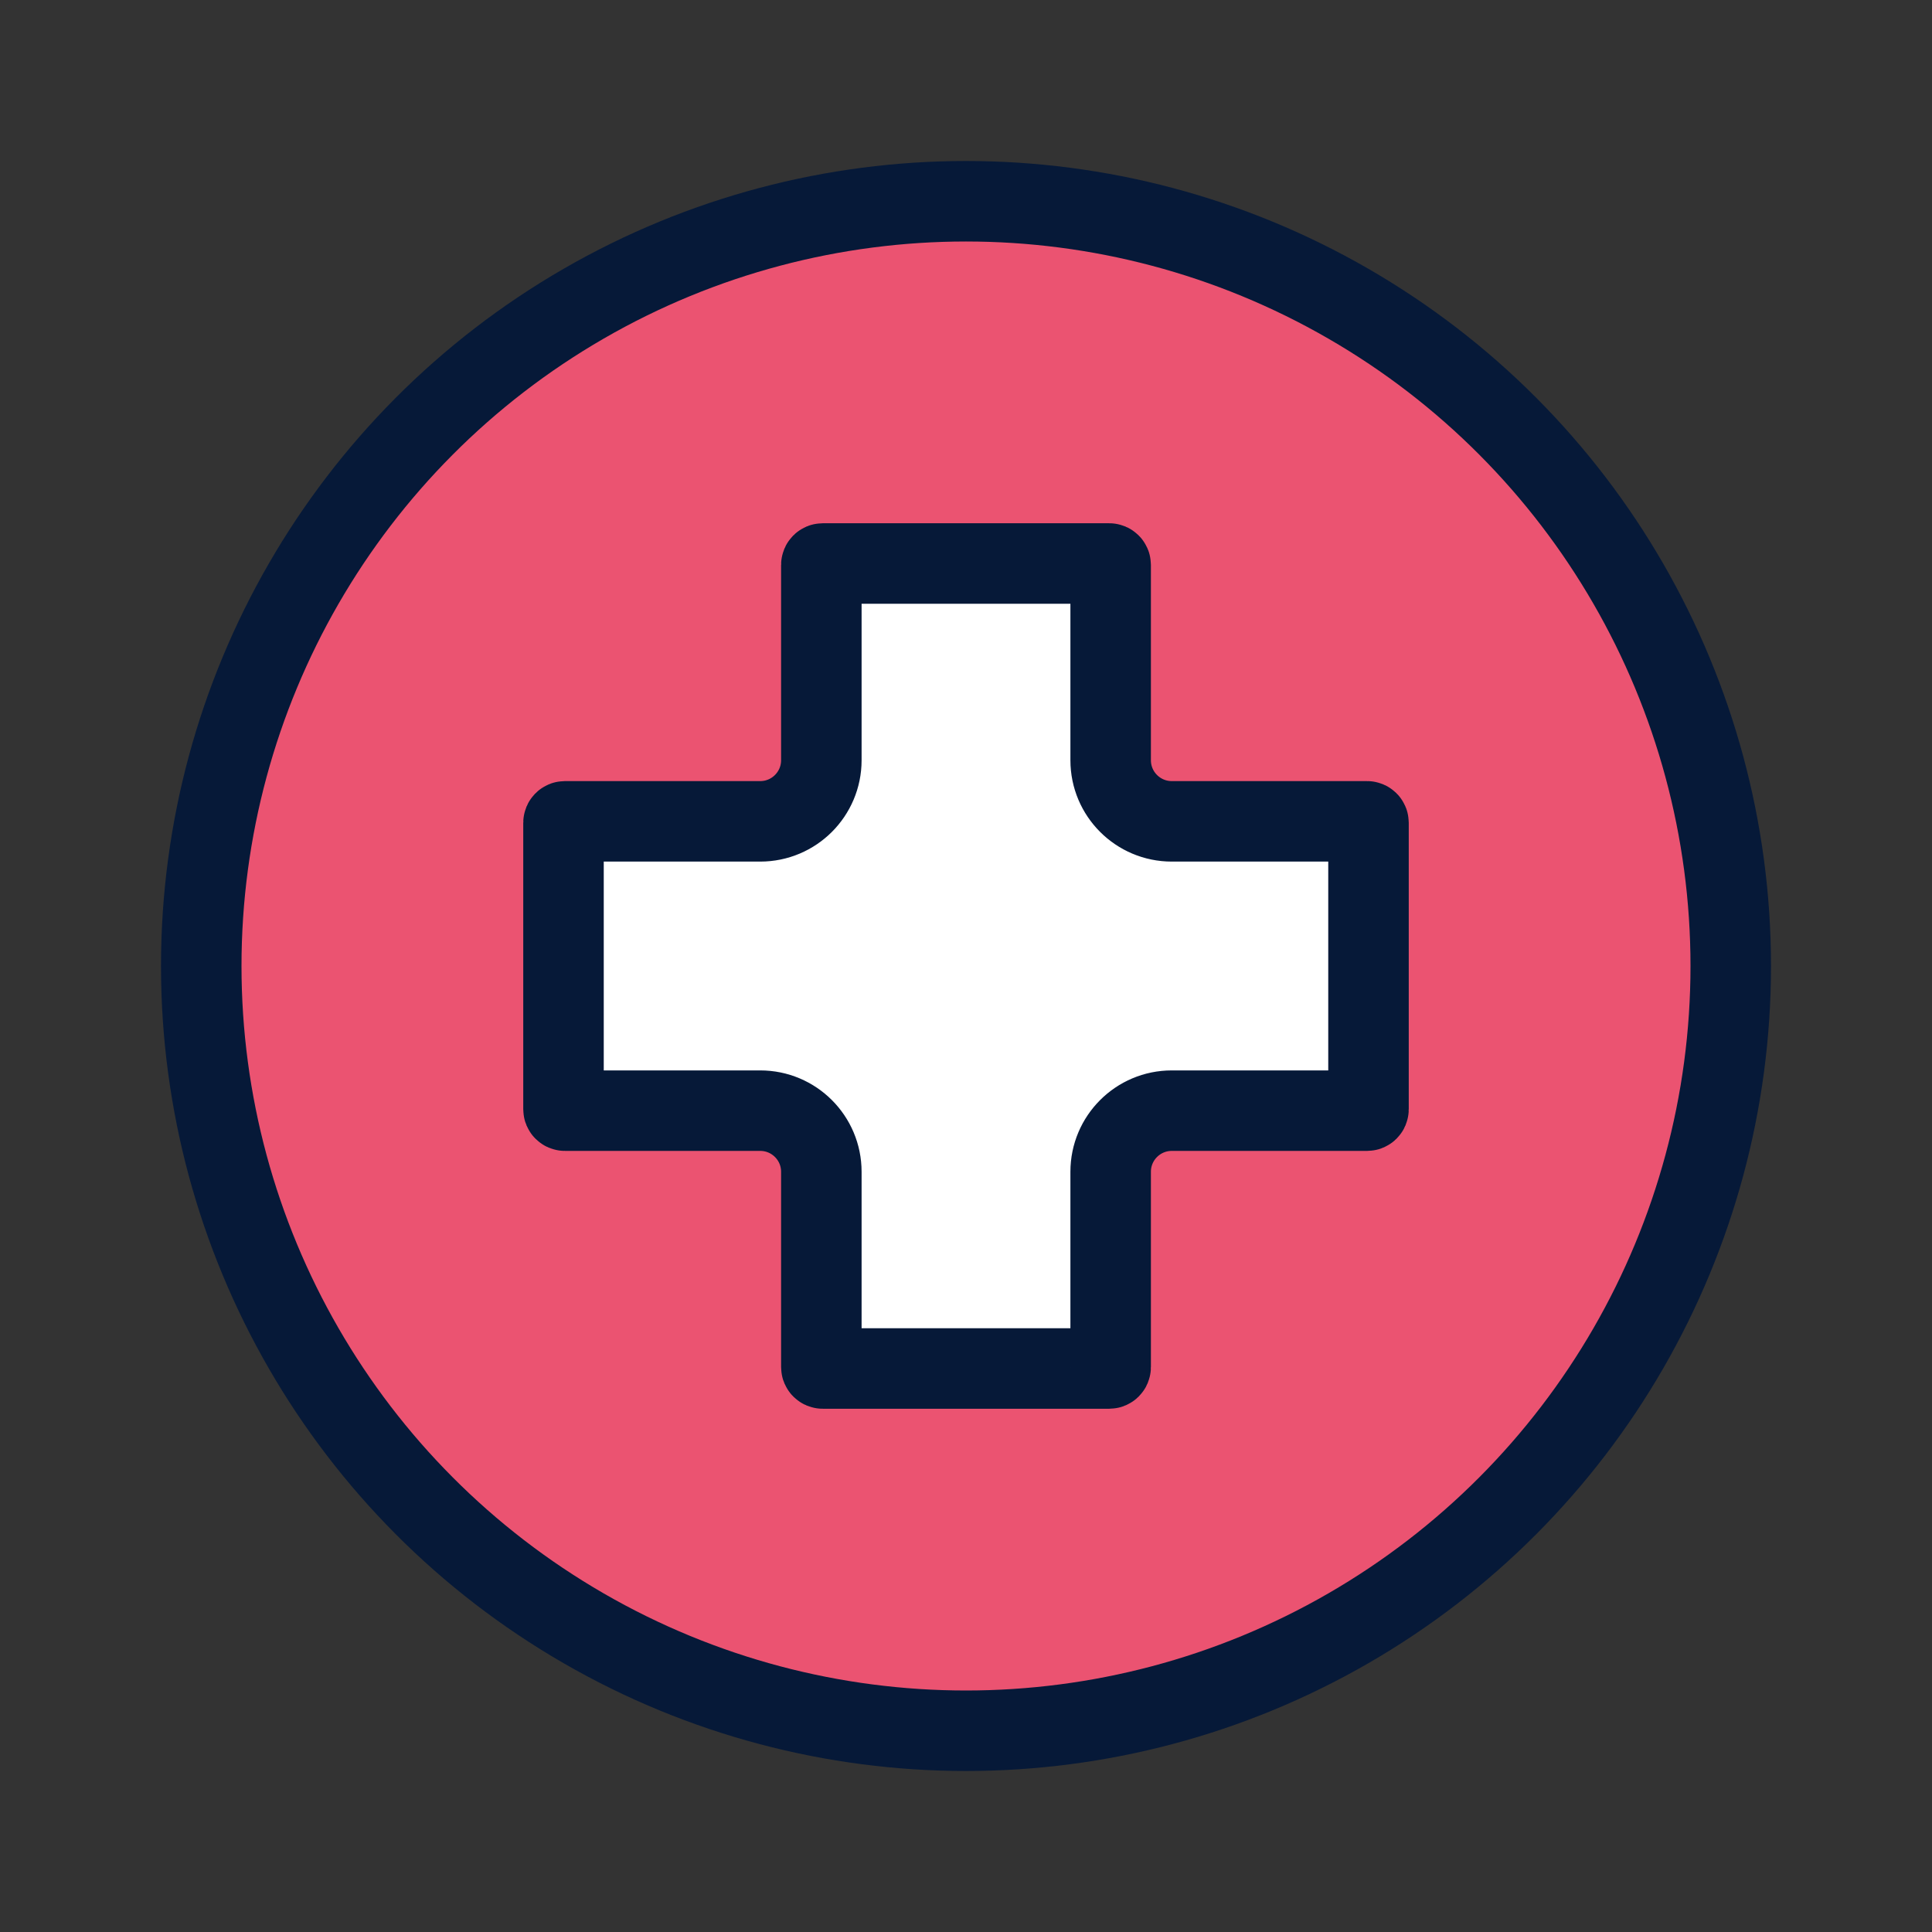
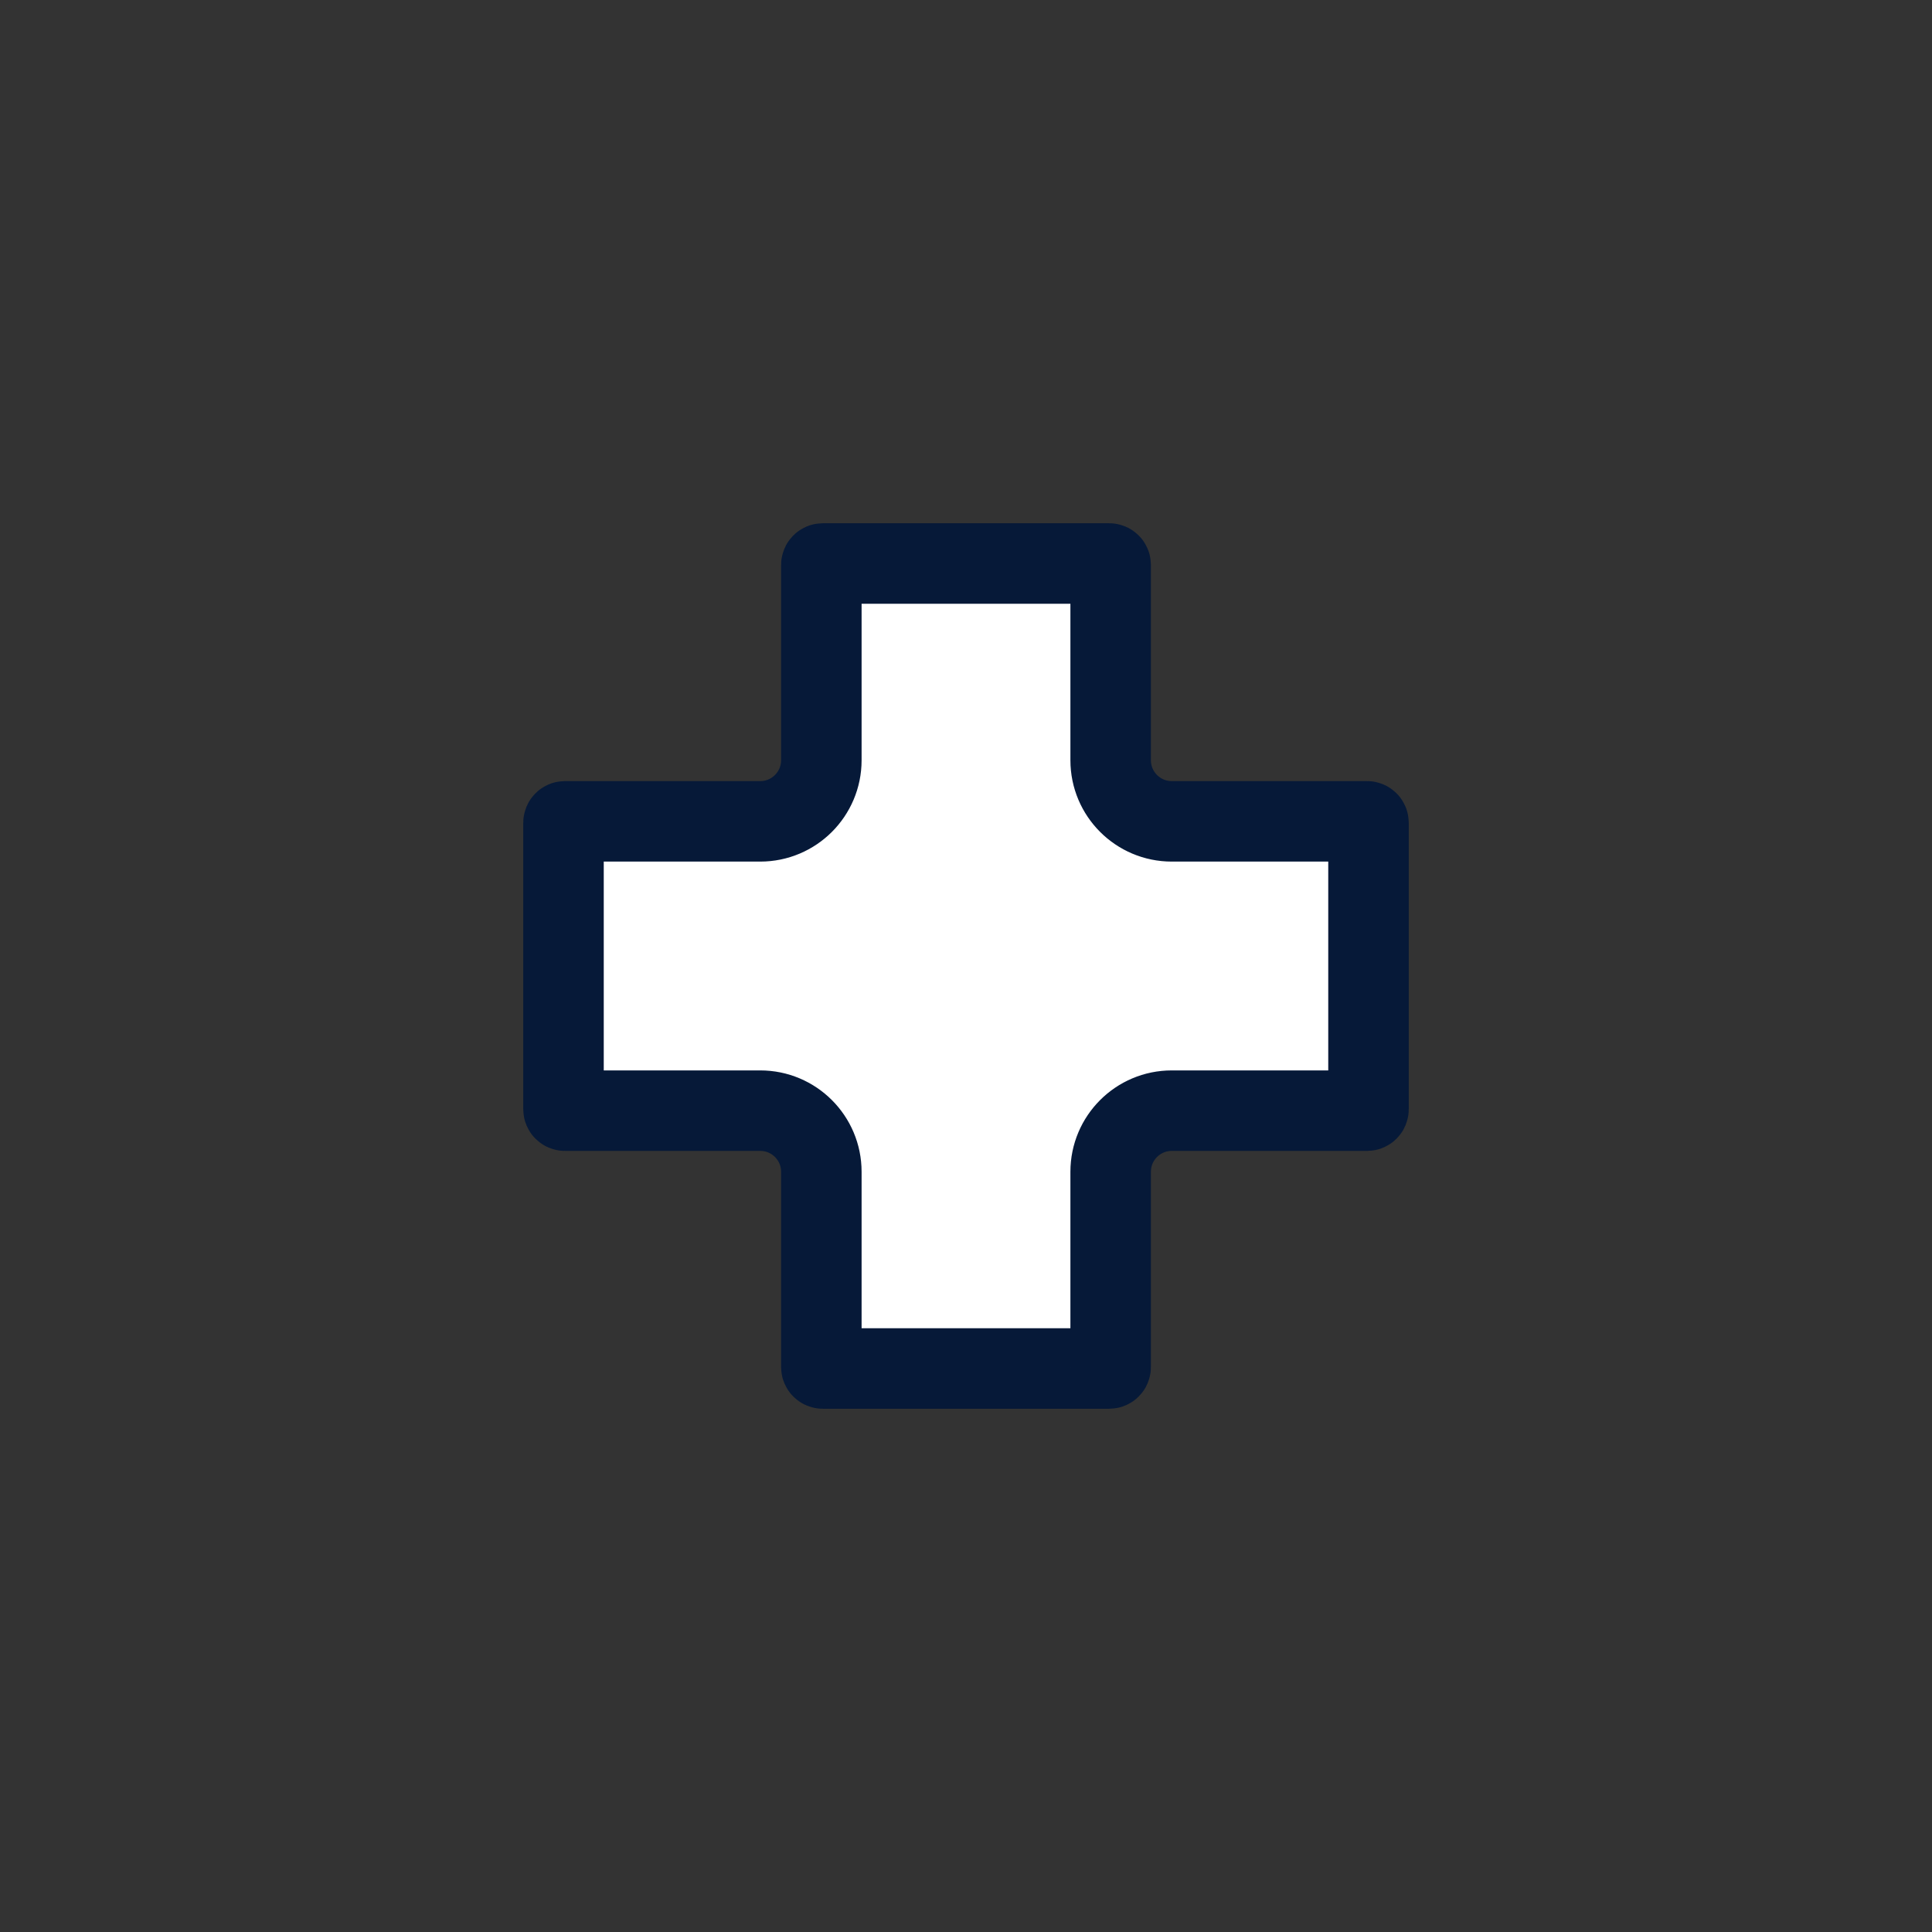
<svg xmlns="http://www.w3.org/2000/svg" width="48" height="48" viewBox="0 0 48 48" fill="none">
  <rect x="0" y="0" width="48" height="48" fill="#333333" stroke="none" />
-   <circle cx="24" cy="24" r="19" fill="#EB5371" stroke="#061938" stroke-width="2" />
  <path d="M20.406 14.035C20.406 14.016 20.422 14 20.441 14H27.559C27.578 14 27.594 14.016 27.594 14.035V18.888C27.594 19.726 28.274 20.406 29.112 20.406L33.965 20.406C33.984 20.406 34 20.422 34 20.441V27.559C34 27.578 33.984 27.594 33.965 27.594H29.112C28.274 27.594 27.594 28.274 27.594 29.112V33.965C27.594 33.984 27.578 34 27.559 34H20.441C20.422 34 20.406 33.984 20.406 33.965V29.112C20.406 28.274 19.726 27.594 18.888 27.594H14.035C14.016 27.594 14 27.578 14 27.559L14 20.441C14 20.422 14.016 20.406 14.035 20.406L18.888 20.406C19.726 20.406 20.406 19.726 20.406 18.888V14.035Z" fill="white" stroke="#061938" stroke-width="2" />
</svg>